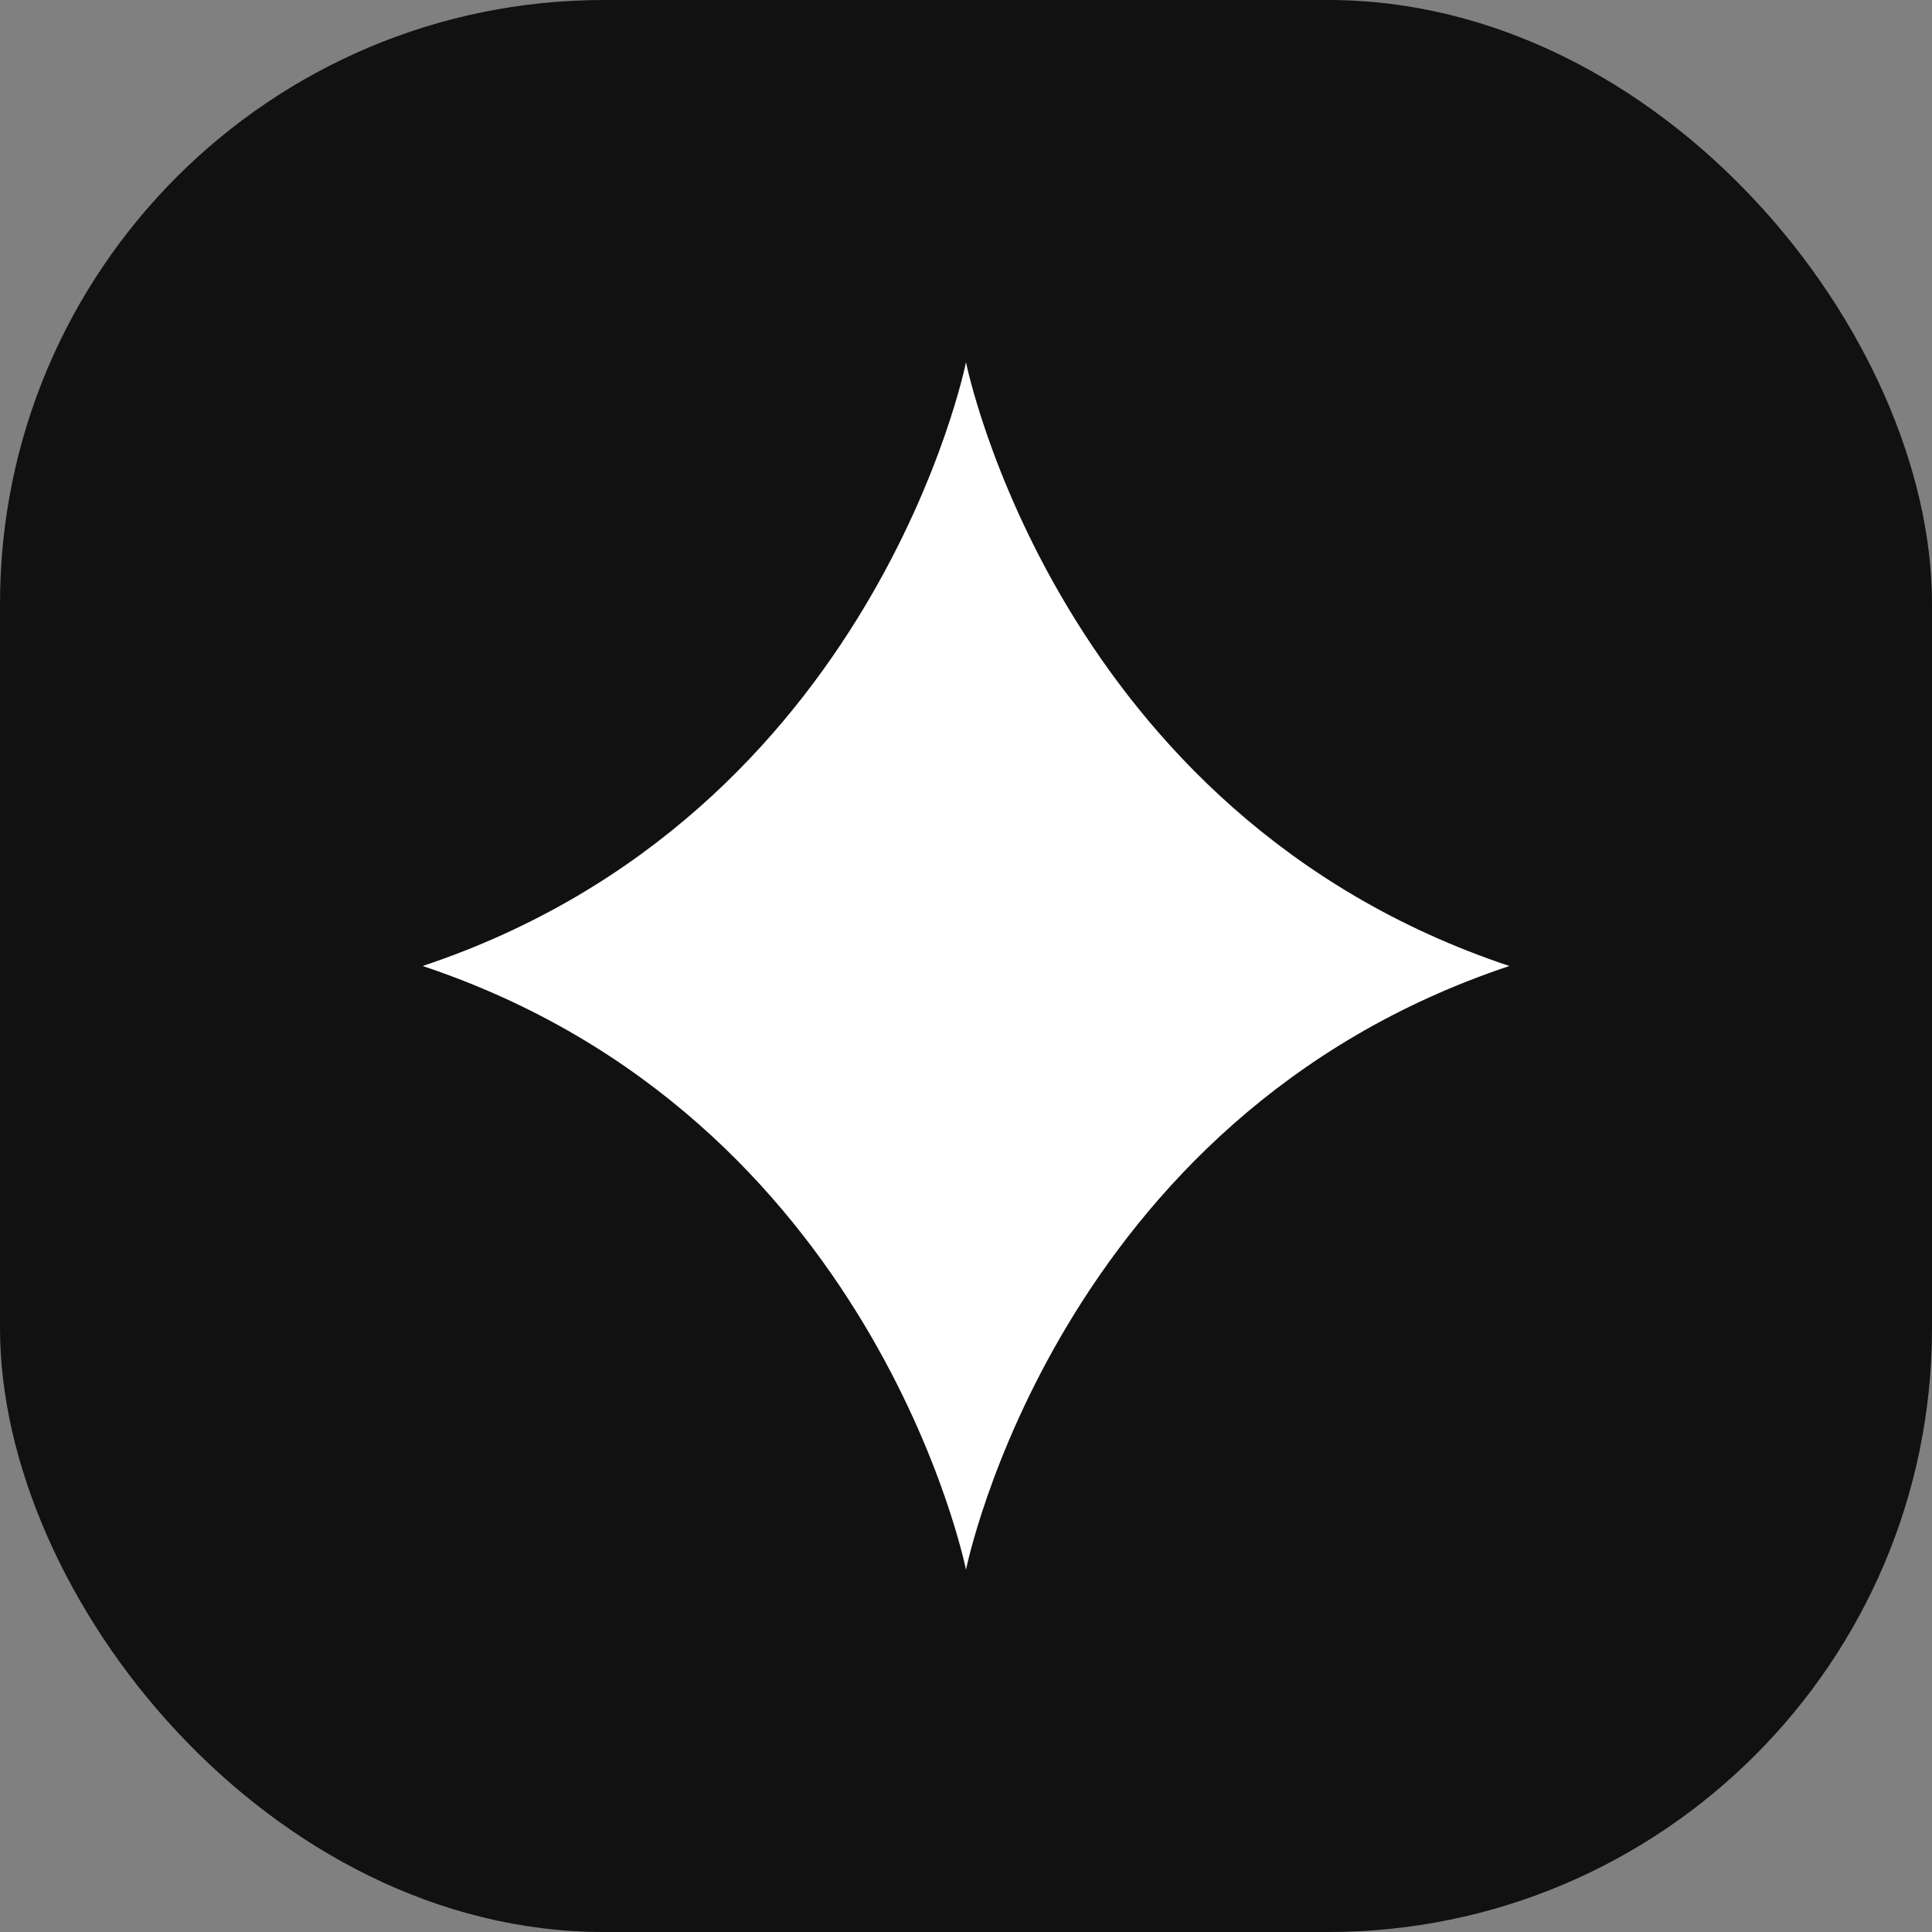
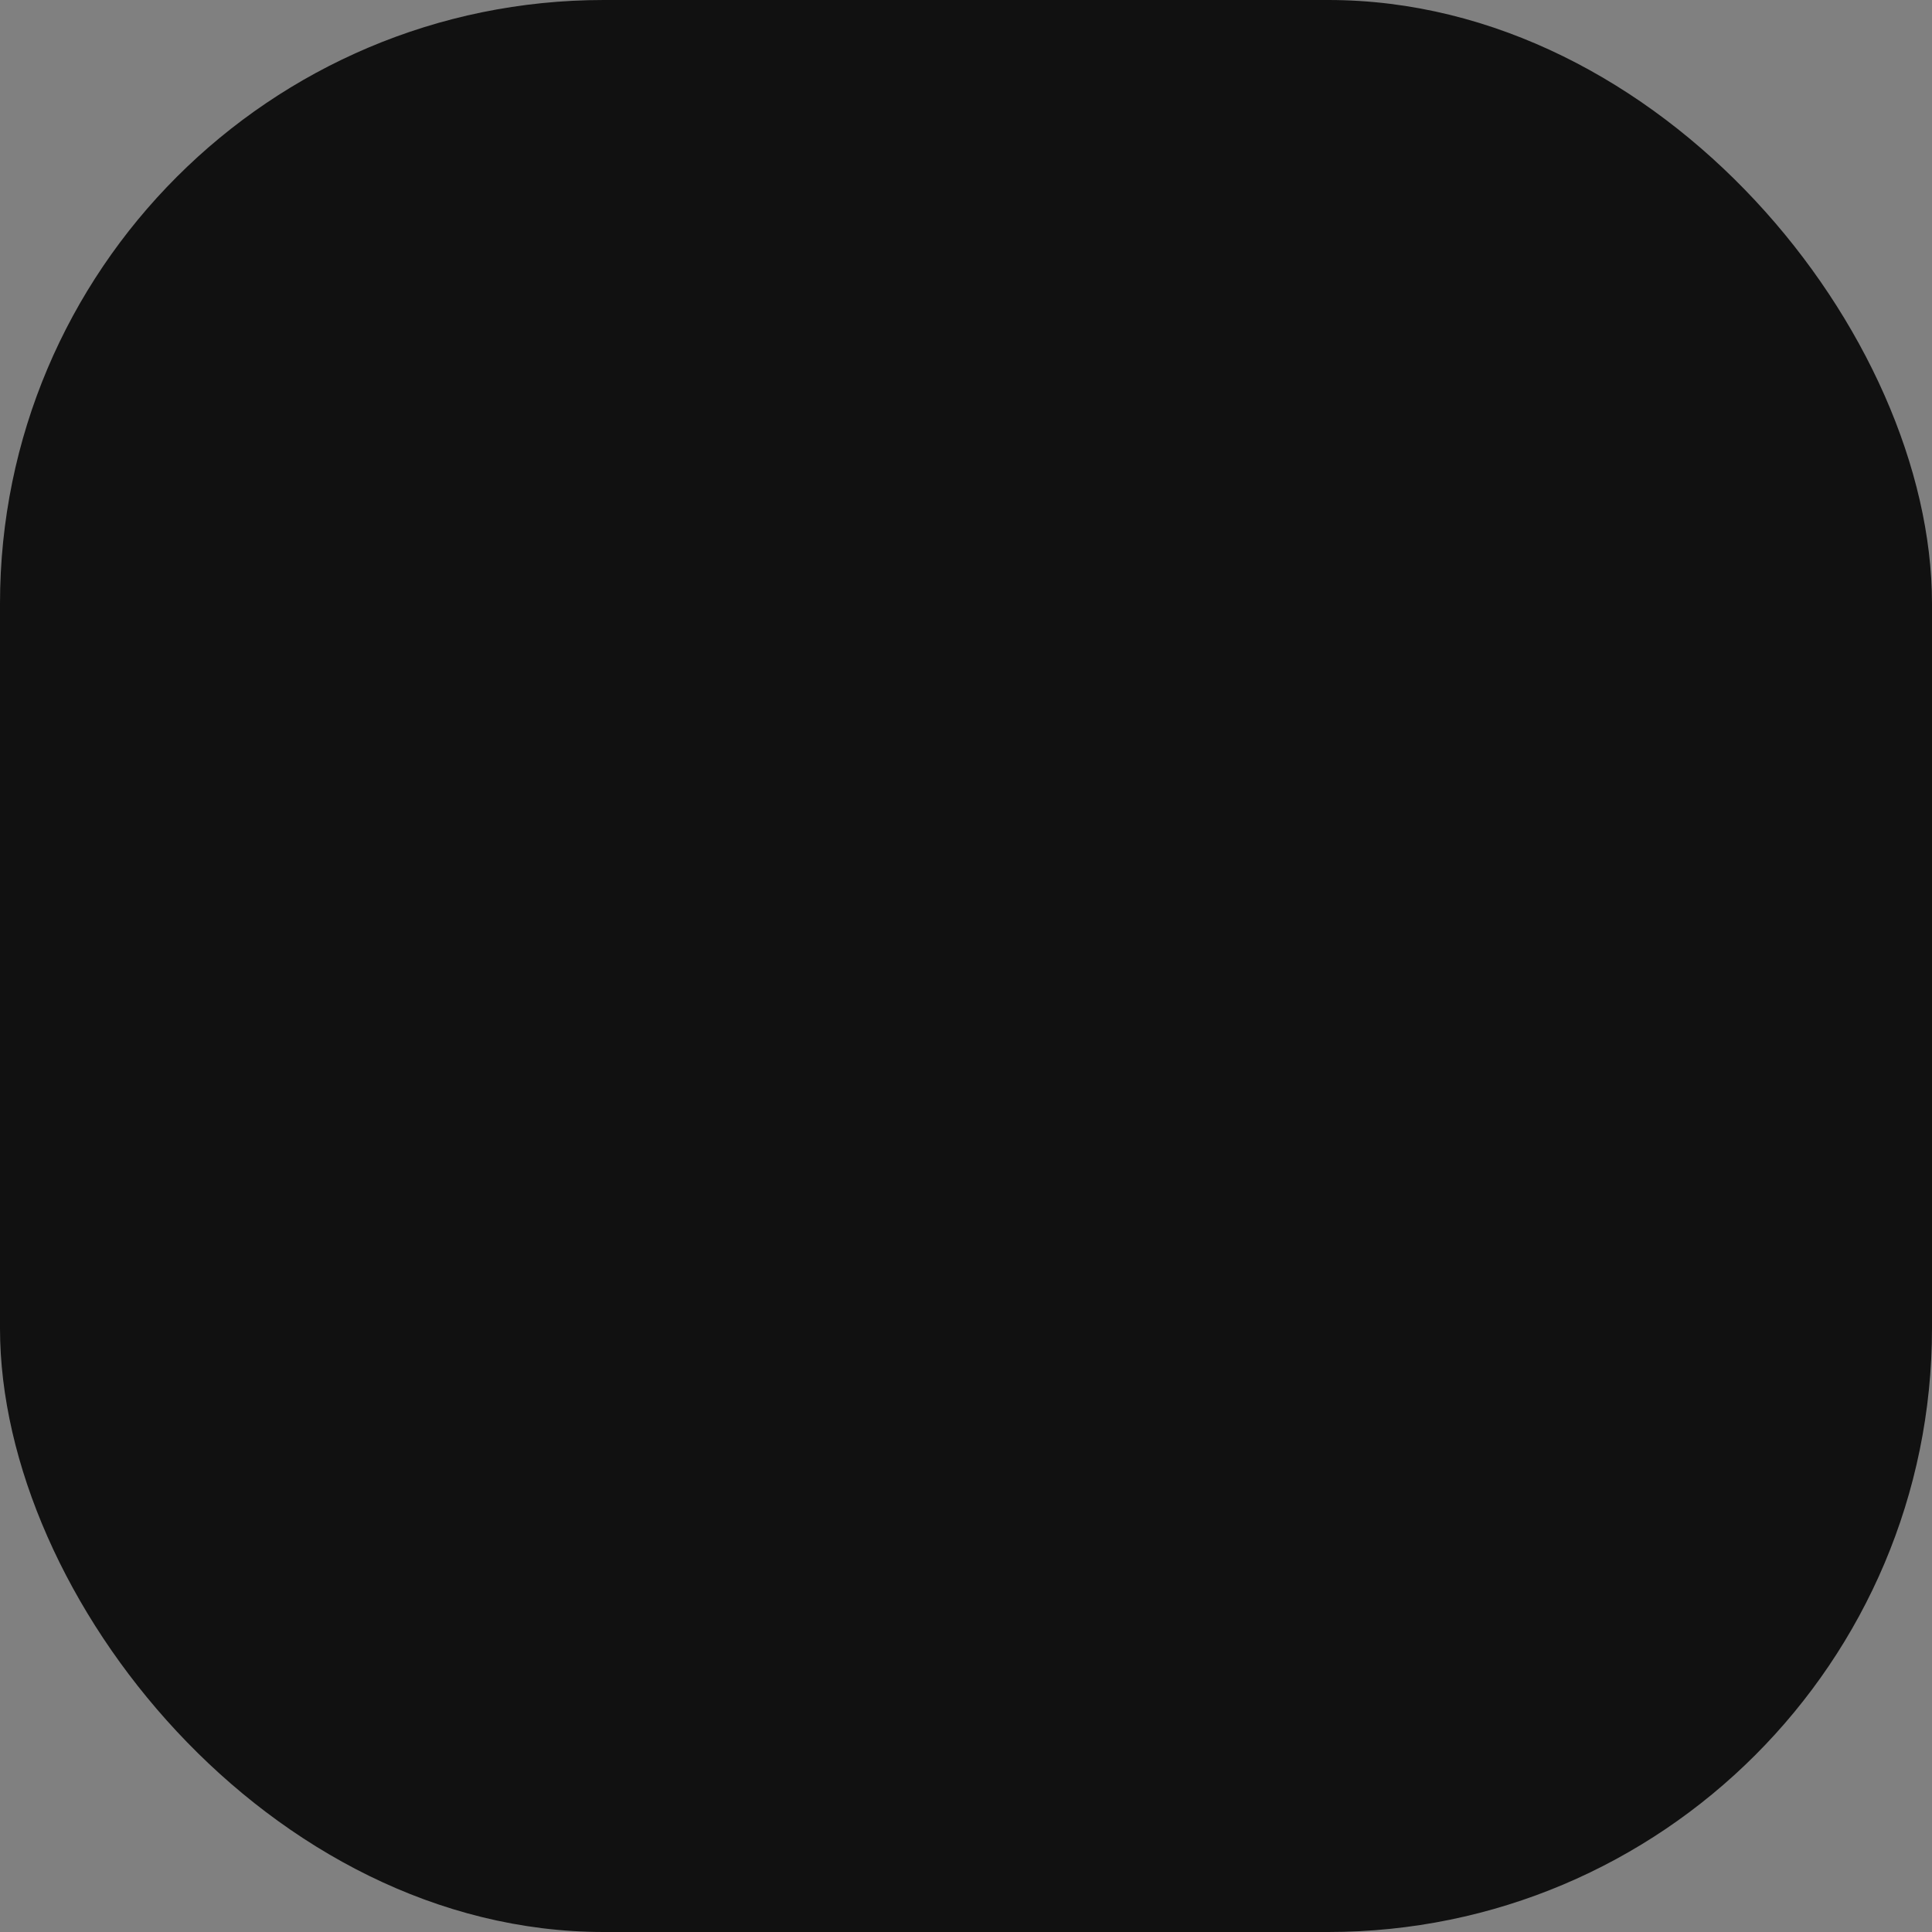
<svg xmlns="http://www.w3.org/2000/svg" width="32" height="32" viewBox="0 0 32 32" fill="none">
  <rect x="0" y="0" width="32" height="32" fill="#808080" stroke="none" />
  <rect width="32" height="32" rx="10" fill="#111111" />
-   <path d="M16 6C16 6 17.5 13.5 25 16C17.5 18.5 16 26 16 26C16 26 14.5 18.5 7 16C14.5 13.5 16 6 16 6Z" fill="white" />
</svg>